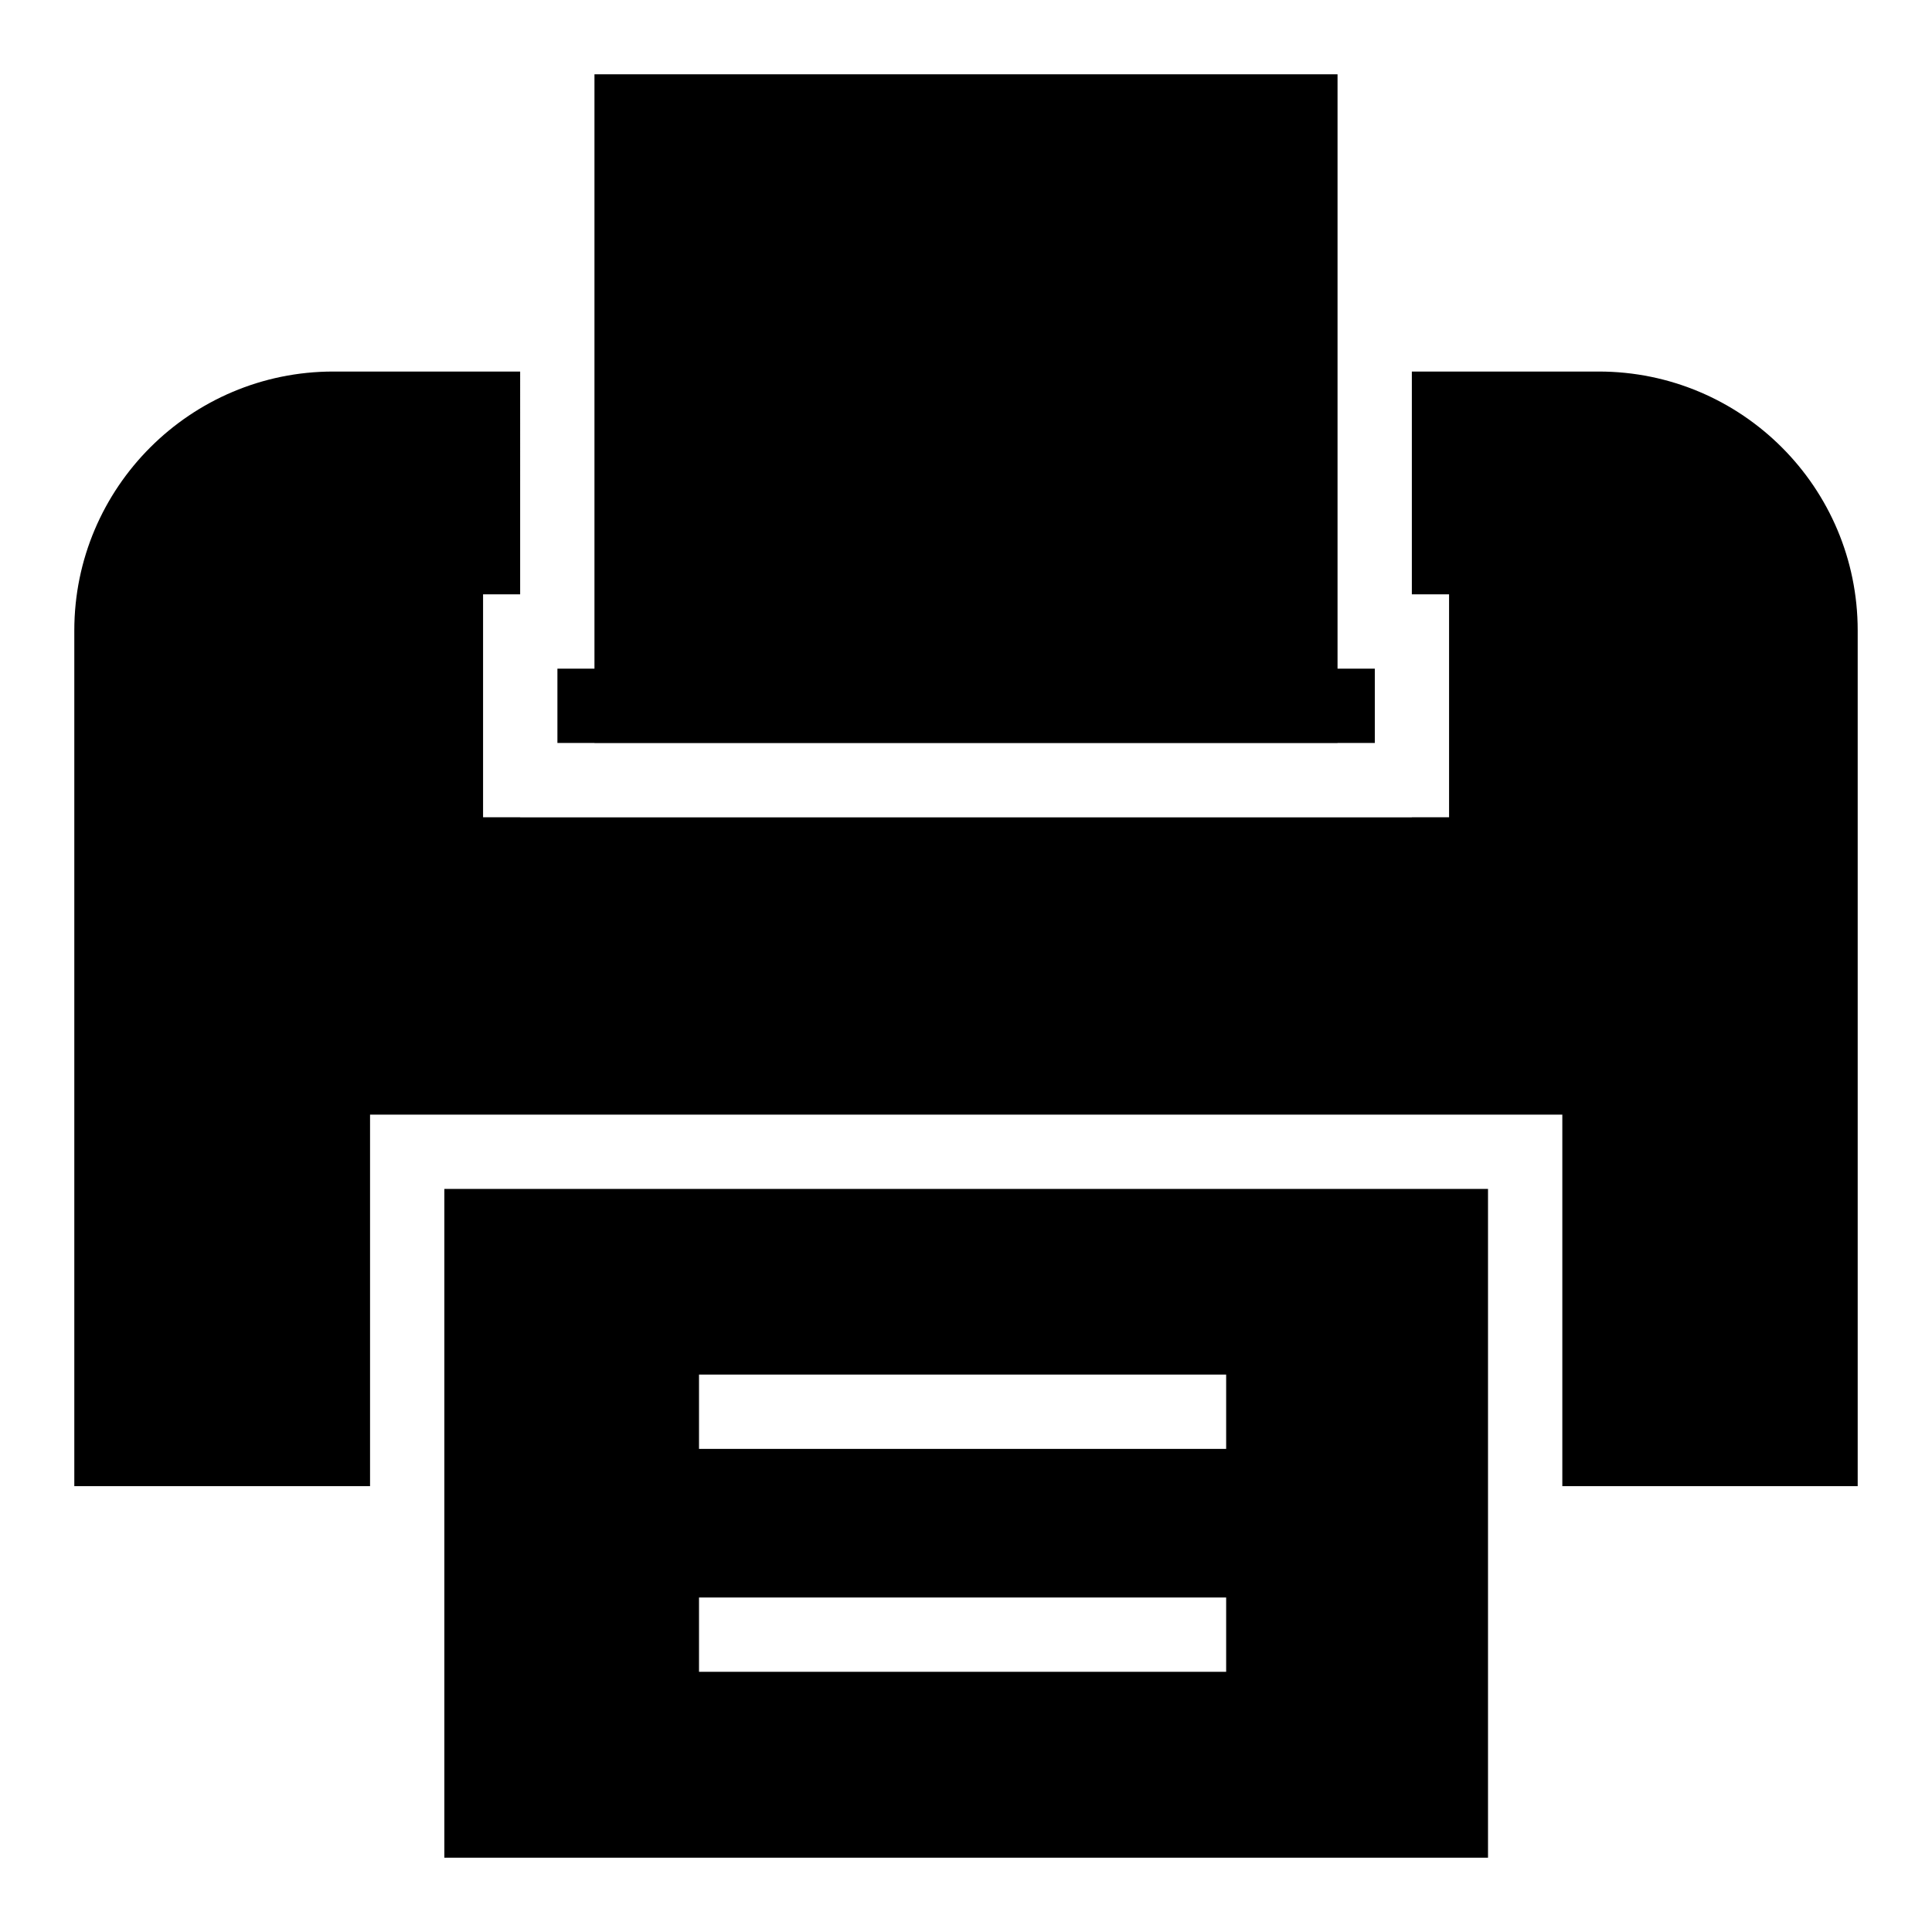
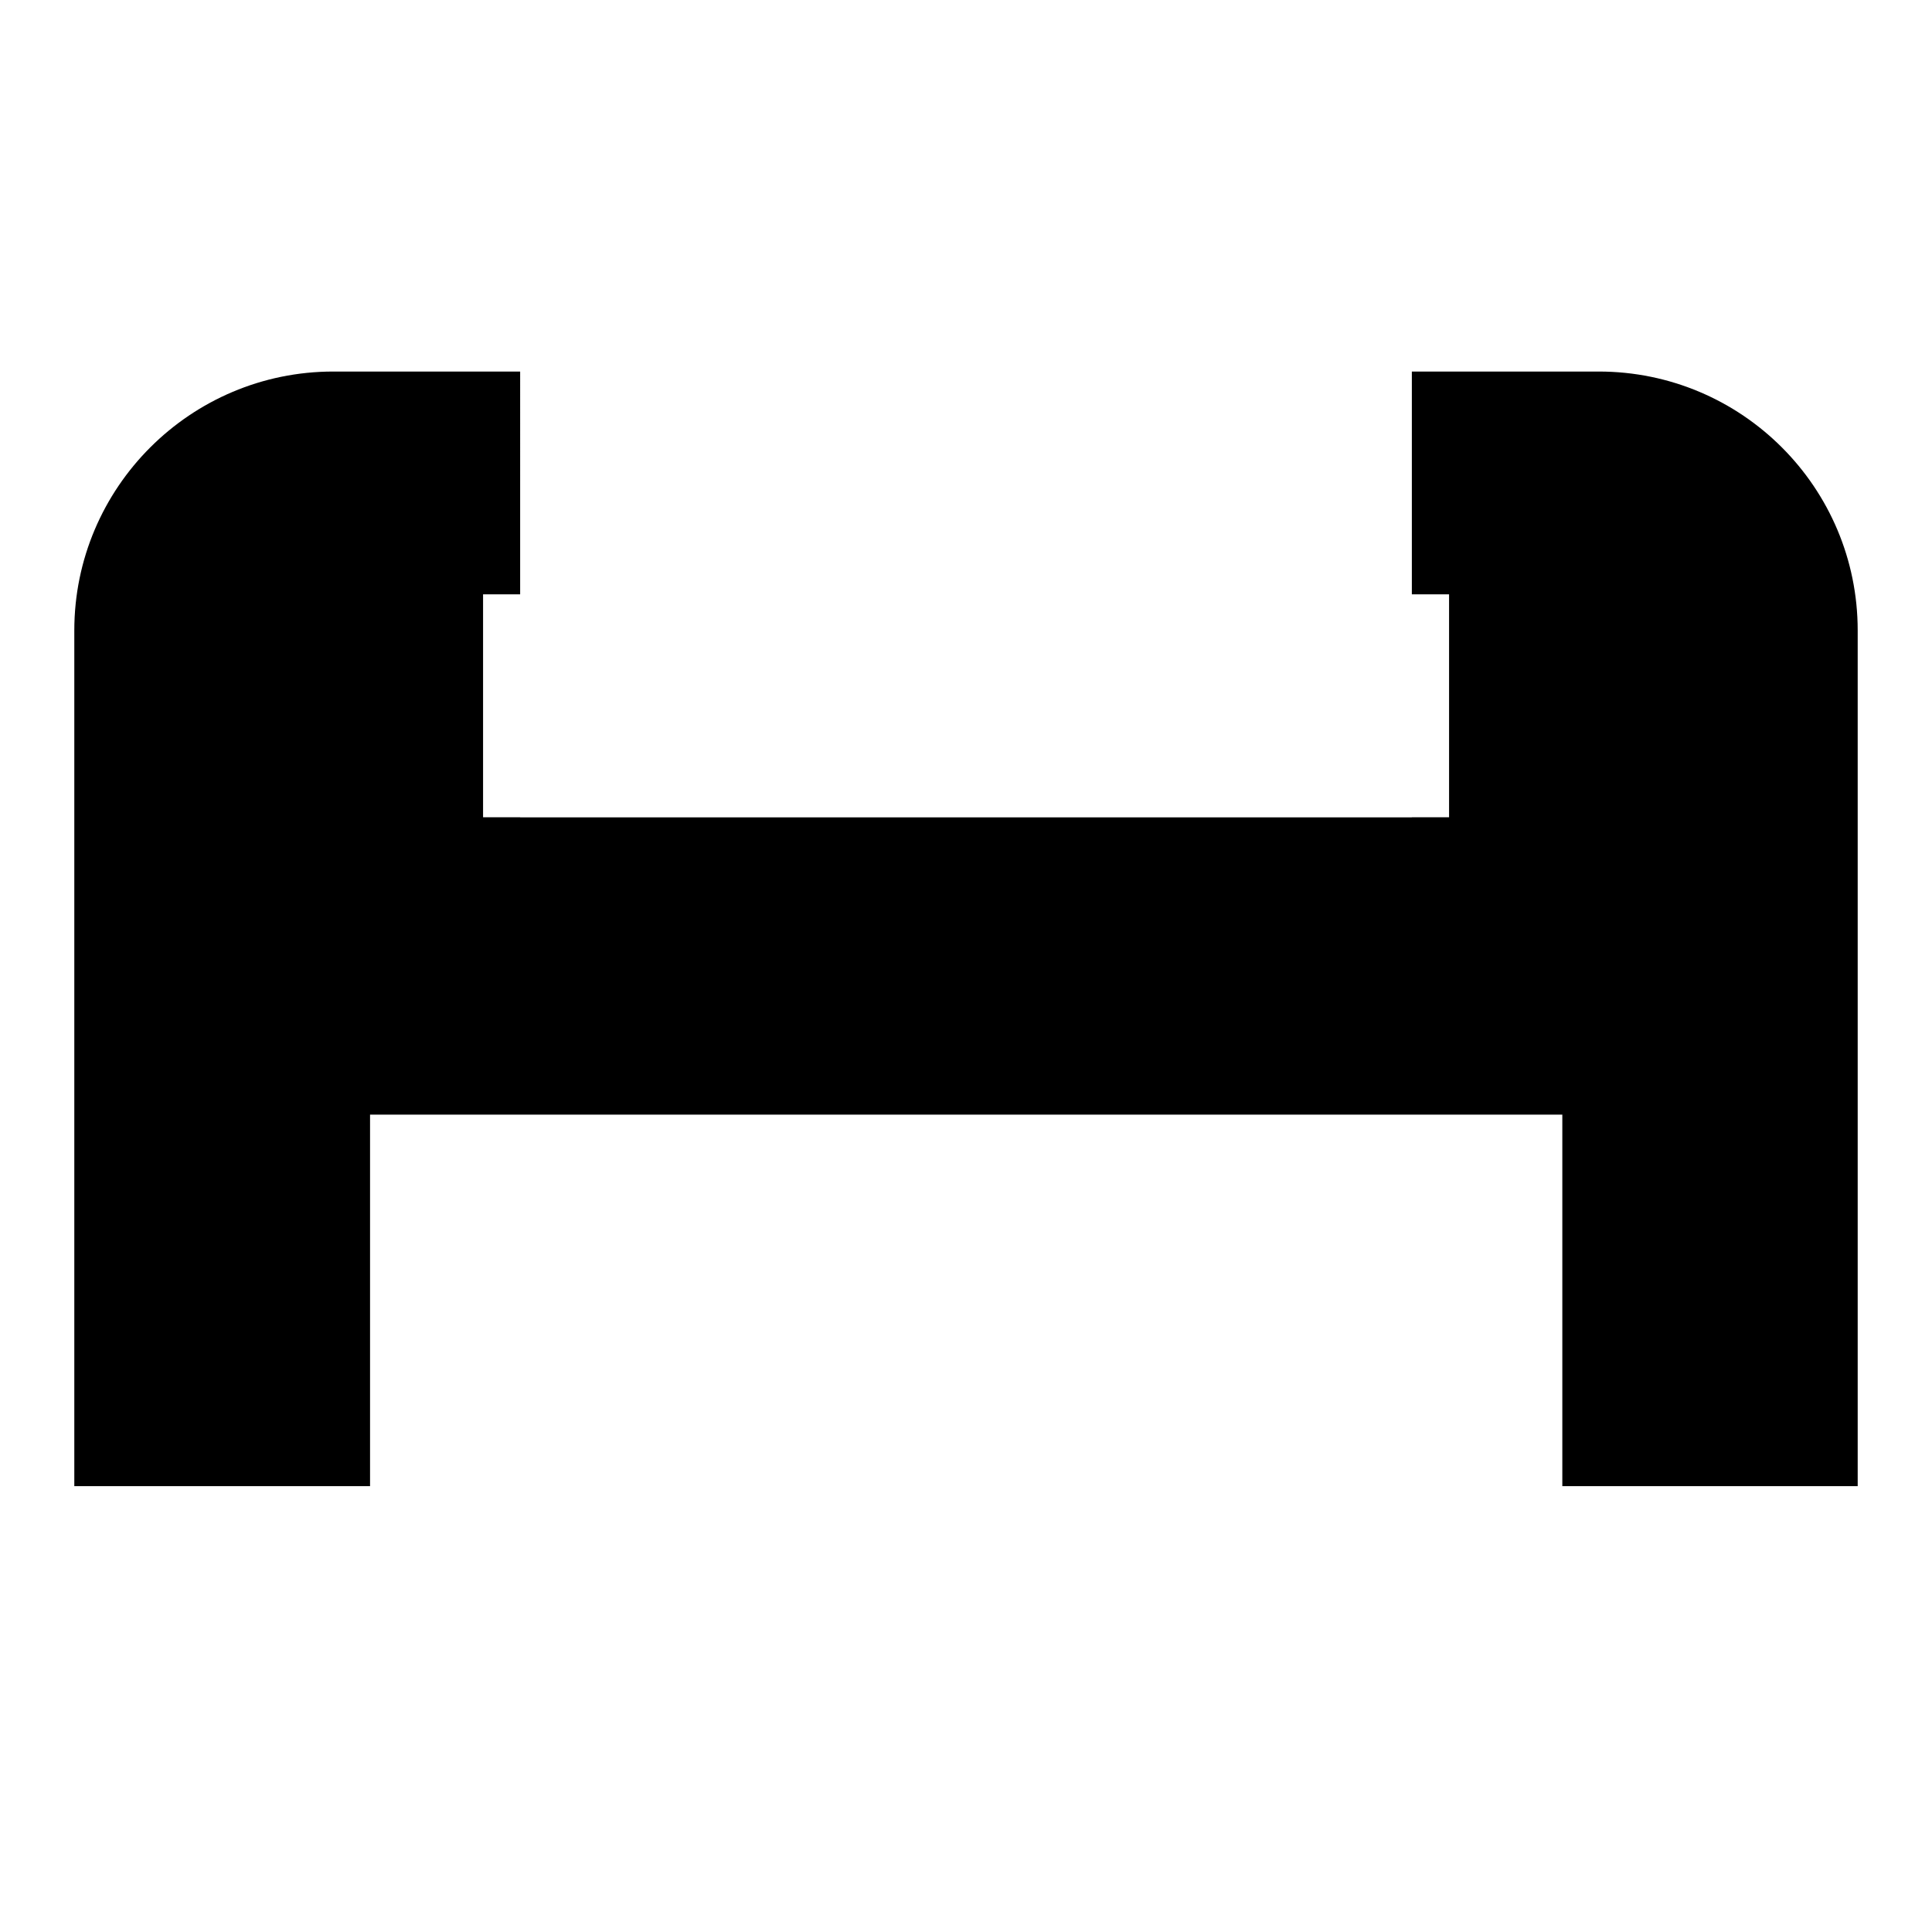
<svg xmlns="http://www.w3.org/2000/svg" id="Layer_1" viewBox="0 0 52 52" xml:space="preserve">
  <g>
-     <path d="M11.96,50h28.09V32H11.96V50z M18.814,36.997h14.188v2H18.814V36.997z    M18.814,42.997h14.188v2H18.814V42.997z" />
-     <polygon points="16,20 36,20 36,19.997 37.003,19.997 37.003,17.997 36,17.997 36,2 16,2 16,17.997    15.003,17.997 15.003,19.997 16,19.997  " />
    <path d="M43.03,10h-5.03v5.997h1.002v6h-1.002v0.003h-24v-0.003h-0.998v-6h0.998V10H8.97   C5.13,10,2,13.12,2,16.97V40h7.96v-10h32.09V40H50V16.97   C50,13.12,46.88,10,43.03,10z" />
  </g>
</svg>